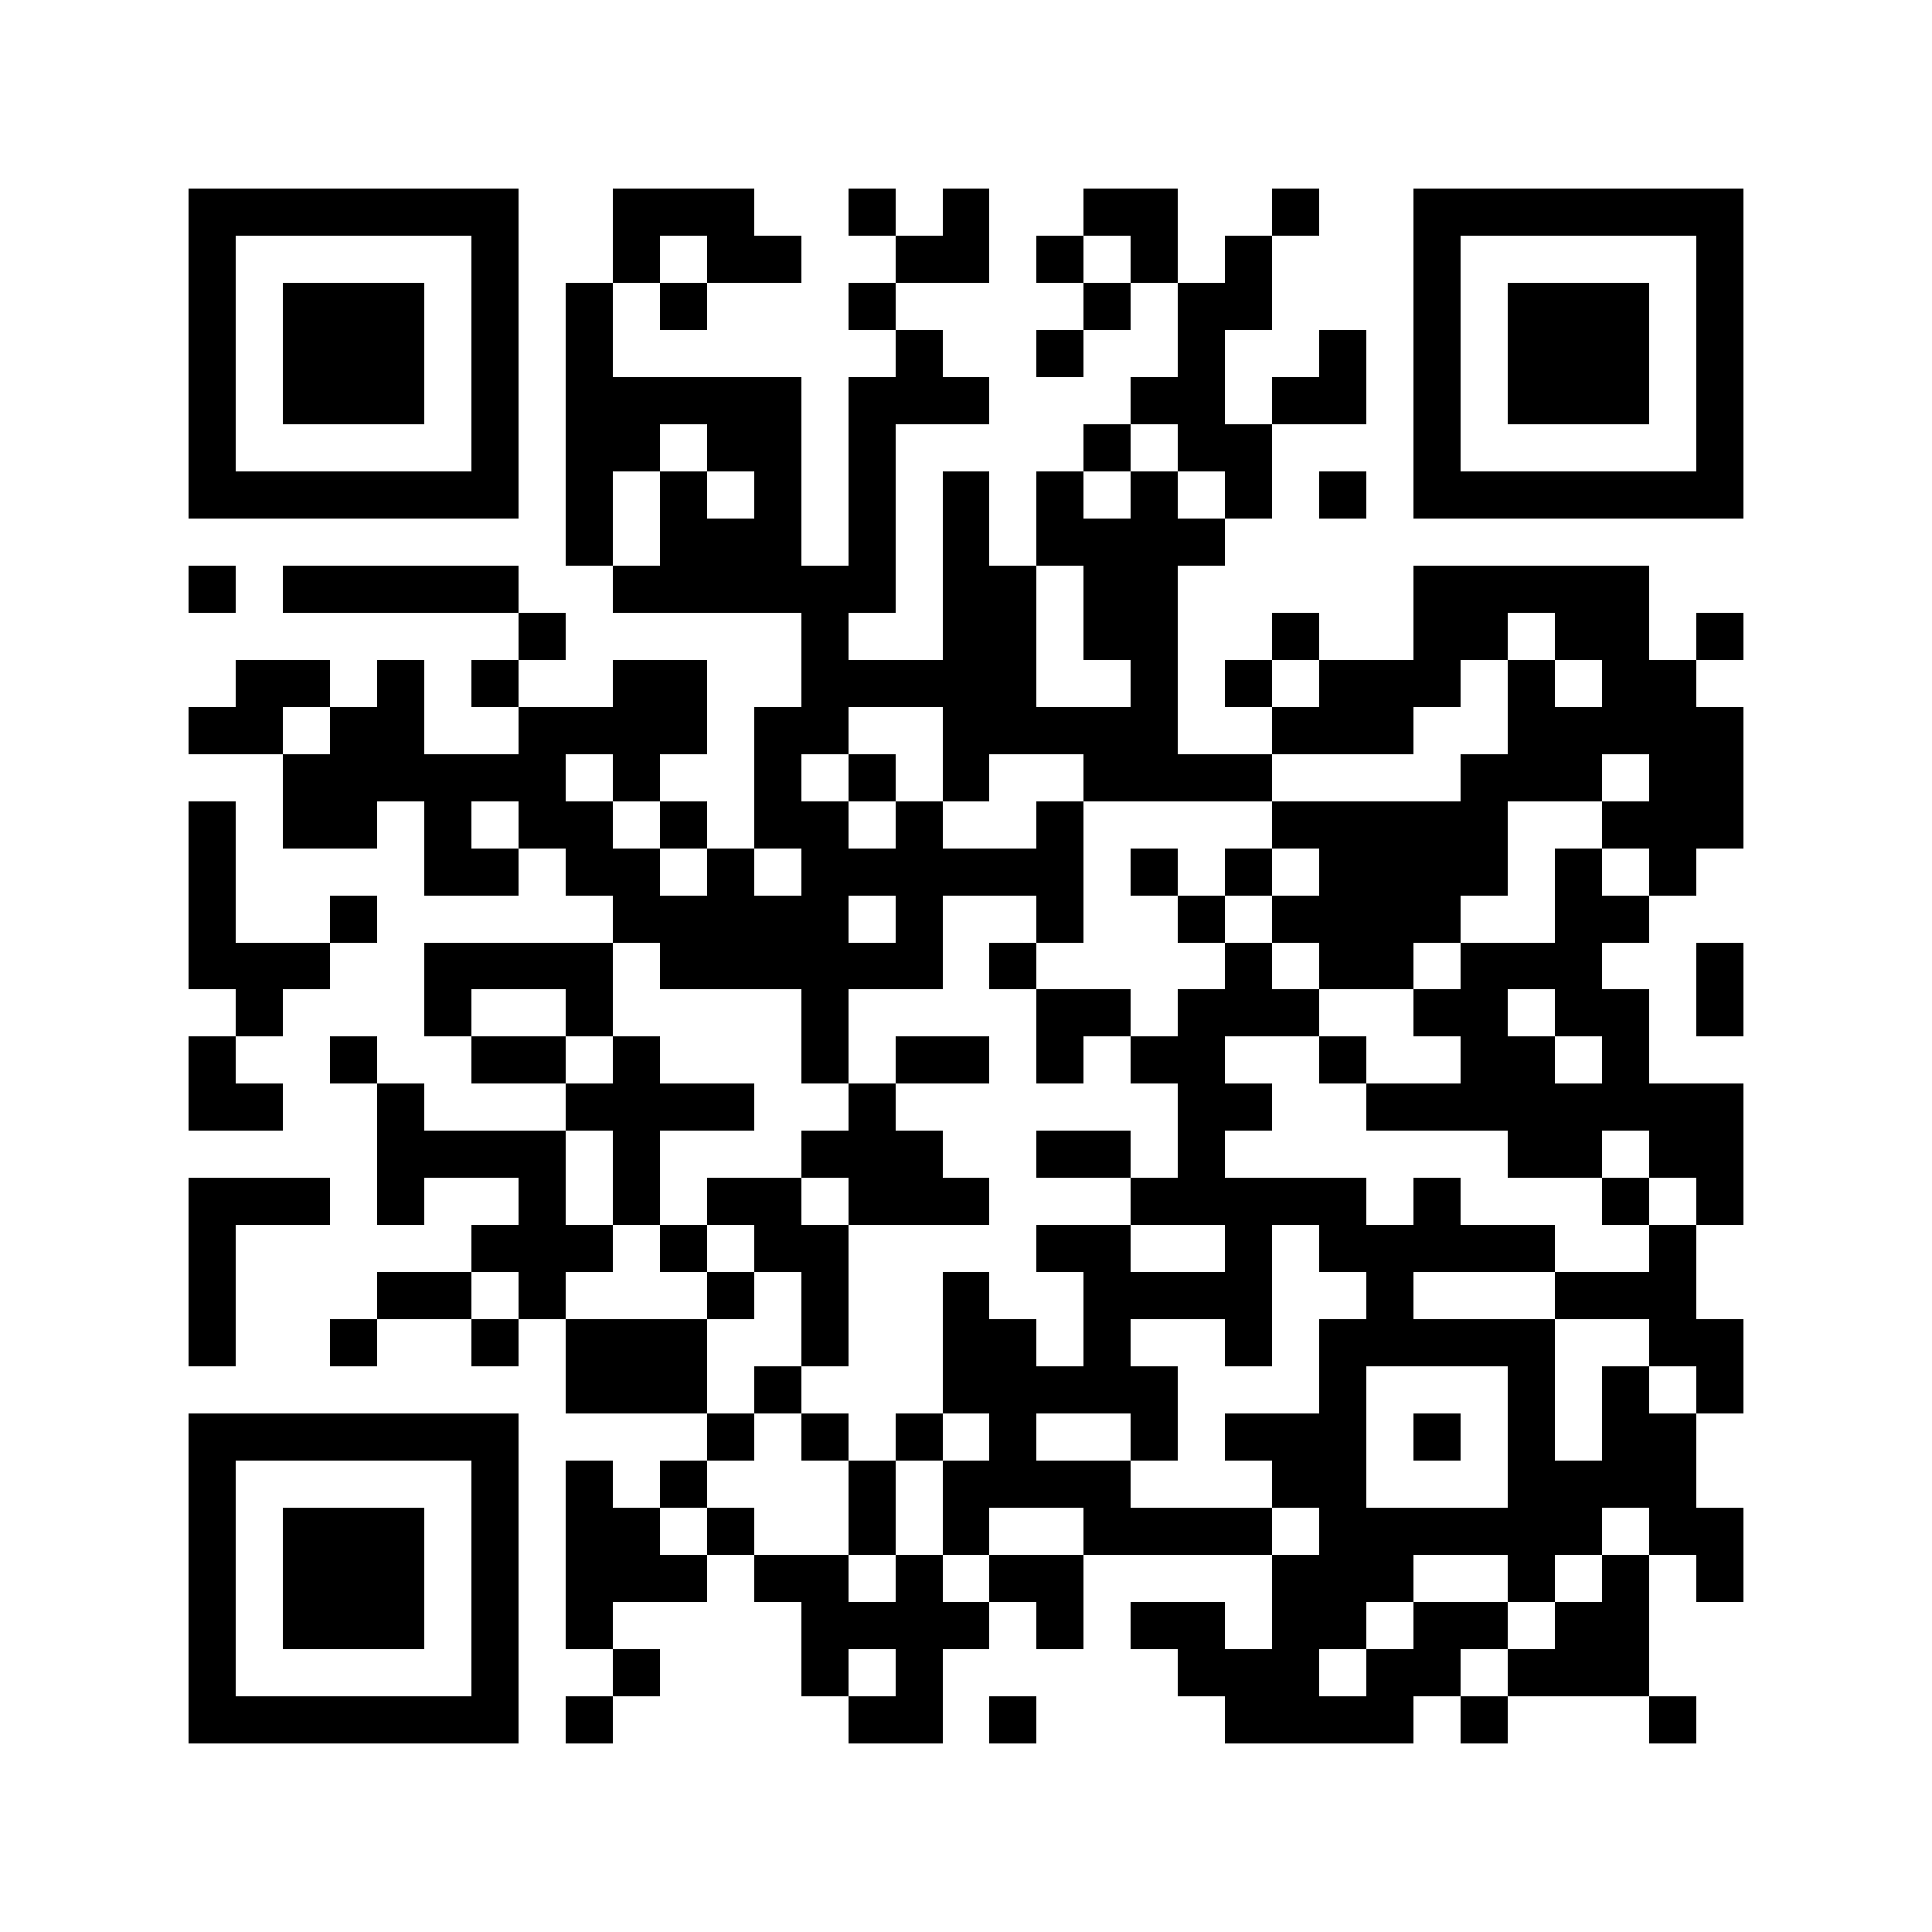
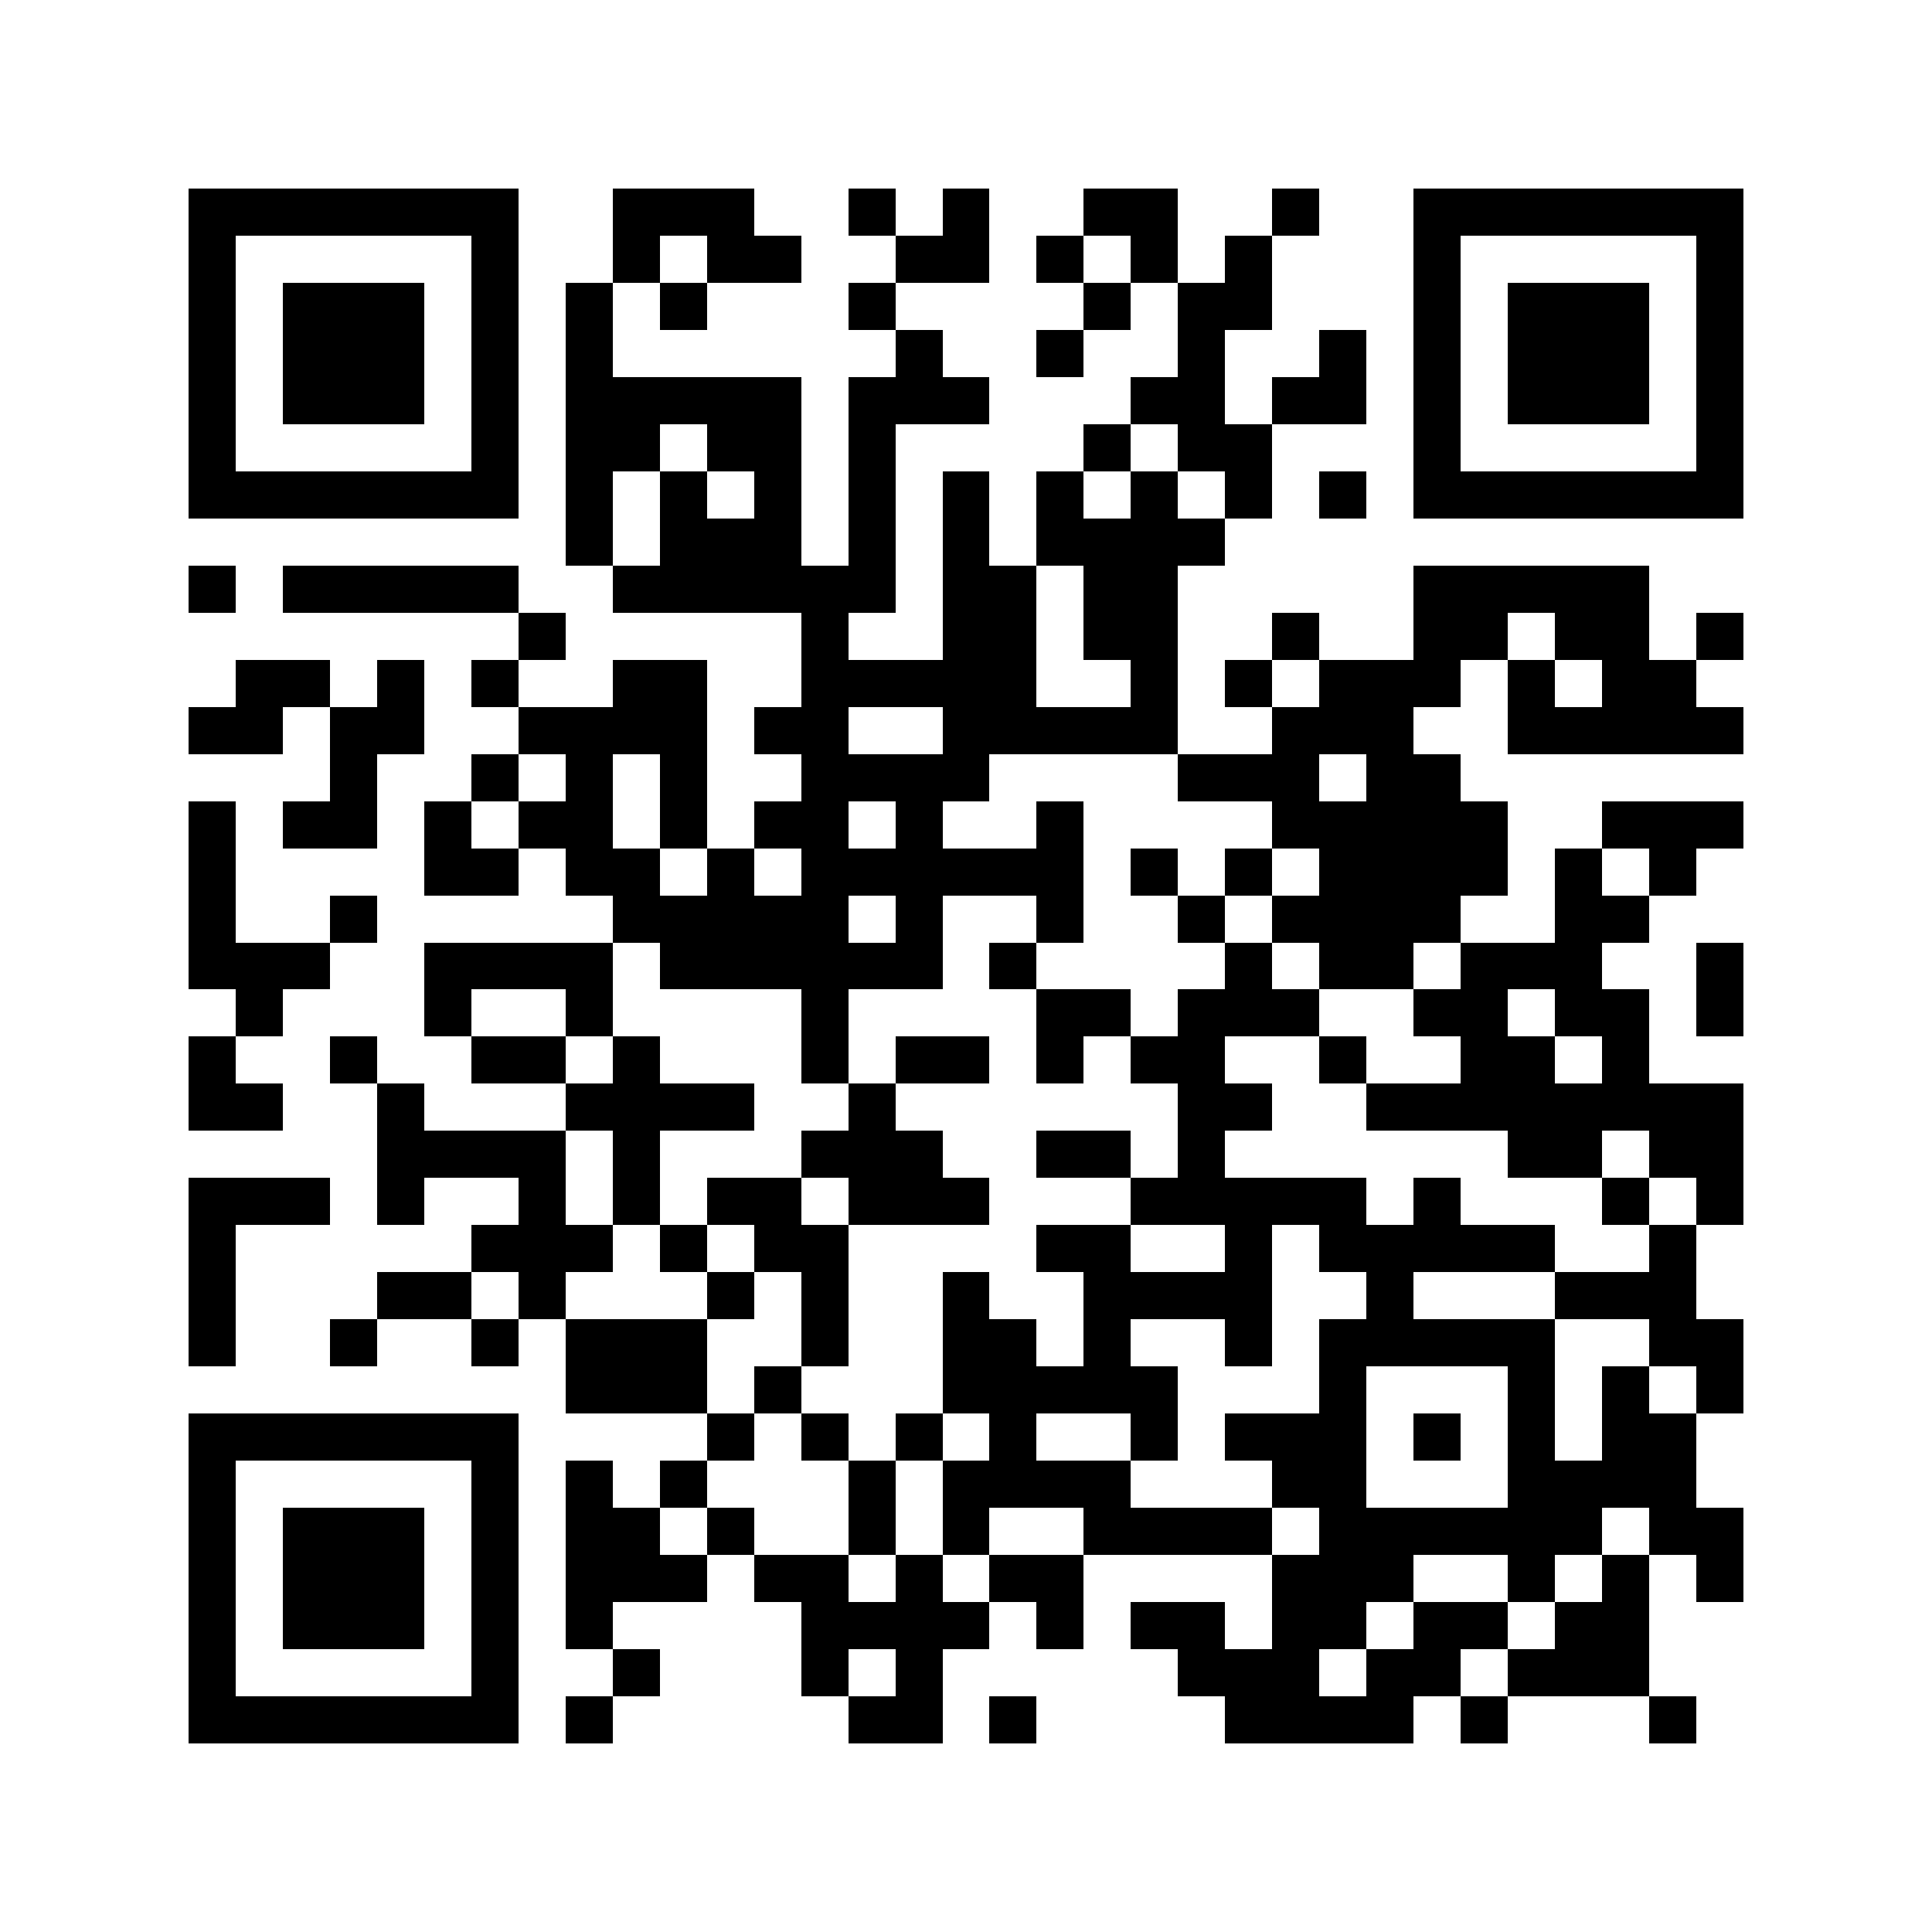
<svg xmlns="http://www.w3.org/2000/svg" width="150" height="150" viewBox="0 0 41 41" shape-rendering="crispEdges">
-   <path fill="#ffffff" d="M0 0h41v41H0z" />
-   <path stroke="#000000" d="M4 4.5h7m2 0h3m2 0h1m1 0h1m2 0h2m2 0h1m2 0h7M4 5.5h1m5 0h1m2 0h1m1 0h2m2 0h2m1 0h1m1 0h1m1 0h1m3 0h1m5 0h1M4 6.5h1m1 0h3m1 0h1m1 0h1m1 0h1m3 0h1m4 0h1m1 0h2m3 0h1m1 0h3m1 0h1M4 7.5h1m1 0h3m1 0h1m1 0h1m6 0h1m2 0h1m2 0h1m2 0h1m1 0h1m1 0h3m1 0h1M4 8.5h1m1 0h3m1 0h1m1 0h5m1 0h3m3 0h2m1 0h2m1 0h1m1 0h3m1 0h1M4 9.5h1m5 0h1m1 0h2m1 0h2m1 0h1m4 0h1m1 0h2m3 0h1m5 0h1M4 10.5h7m1 0h1m1 0h1m1 0h1m1 0h1m1 0h1m1 0h1m1 0h1m1 0h1m1 0h1m1 0h7M12 11.5h1m1 0h3m1 0h1m1 0h1m1 0h4M4 12.5h1m1 0h5m2 0h6m1 0h2m1 0h2m5 0h5M11 13.5h1m5 0h1m2 0h2m1 0h2m2 0h1m2 0h2m1 0h2m1 0h1M5 14.5h2m1 0h1m1 0h1m2 0h2m2 0h5m2 0h1m1 0h1m1 0h3m1 0h1m1 0h2M4 15.5h2m1 0h2m2 0h4m1 0h2m2 0h5m2 0h3m2 0h5M6 16.5h6m1 0h1m2 0h1m1 0h1m1 0h1m2 0h4m4 0h3m1 0h2M4 17.5h1m1 0h2m1 0h1m1 0h2m1 0h1m1 0h2m1 0h1m2 0h1m4 0h5m2 0h3M4 18.5h1m4 0h2m1 0h2m1 0h1m1 0h6m1 0h1m1 0h1m1 0h4m1 0h1m1 0h1M4 19.5h1m2 0h1m5 0h5m1 0h1m2 0h1m2 0h1m1 0h4m2 0h2M4 20.5h3m2 0h4m1 0h6m1 0h1m4 0h1m1 0h2m1 0h3m2 0h1M5 21.5h1m3 0h1m2 0h1m4 0h1m4 0h2m1 0h3m2 0h2m1 0h2m1 0h1M4 22.5h1m2 0h1m2 0h2m1 0h1m3 0h1m1 0h2m1 0h1m1 0h2m2 0h1m2 0h2m1 0h1M4 23.5h2m2 0h1m3 0h4m2 0h1m6 0h2m2 0h8M8 24.5h4m1 0h1m3 0h3m2 0h2m1 0h1m6 0h2m1 0h2M4 25.5h3m1 0h1m2 0h1m1 0h1m1 0h2m1 0h3m3 0h5m1 0h1m3 0h1m1 0h1M4 26.5h1m5 0h3m1 0h1m1 0h2m4 0h2m2 0h1m1 0h5m2 0h1M4 27.5h1m3 0h2m1 0h1m3 0h1m1 0h1m2 0h1m2 0h4m2 0h1m3 0h3M4 28.5h1m2 0h1m2 0h1m1 0h3m2 0h1m2 0h2m1 0h1m2 0h1m1 0h5m2 0h2M12 29.5h3m1 0h1m3 0h5m3 0h1m3 0h1m1 0h1m1 0h1M4 30.5h7m4 0h1m1 0h1m1 0h1m1 0h1m2 0h1m1 0h3m1 0h1m1 0h1m1 0h2M4 31.5h1m5 0h1m1 0h1m1 0h1m3 0h1m1 0h4m3 0h2m3 0h4M4 32.5h1m1 0h3m1 0h1m1 0h2m1 0h1m2 0h1m1 0h1m2 0h4m1 0h6m1 0h2M4 33.5h1m1 0h3m1 0h1m1 0h3m1 0h2m1 0h1m1 0h2m4 0h3m2 0h1m1 0h1m1 0h1M4 34.5h1m1 0h3m1 0h1m1 0h1m4 0h4m1 0h1m1 0h2m1 0h2m1 0h2m1 0h2M4 35.5h1m5 0h1m2 0h1m3 0h1m1 0h1m5 0h3m1 0h2m1 0h3M4 36.5h7m1 0h1m5 0h2m1 0h1m4 0h4m1 0h1m3 0h1" />
+   <path stroke="#000000" d="M4 4.5h7m2 0h3m2 0h1m1 0h1m2 0h2m2 0h1m2 0h7M4 5.5h1m5 0h1m2 0h1m1 0h2m2 0h2m1 0h1m1 0h1m1 0h1m3 0h1m5 0h1M4 6.5h1m1 0h3m1 0h1m1 0h1m1 0h1m3 0h1m4 0h1m1 0h2m3 0h1m1 0h3m1 0h1M4 7.5h1m1 0h3m1 0h1m1 0h1m6 0h1m2 0h1m2 0h1m2 0h1m1 0h1m1 0h3m1 0h1M4 8.5h1m1 0h3m1 0h1m1 0h5m1 0h3m3 0h2m1 0h2m1 0h1m1 0h3m1 0h1M4 9.5h1m5 0h1m1 0h2m1 0h2m1 0h1m4 0h1m1 0h2m3 0h1m5 0h1M4 10.5h7m1 0h1m1 0h1m1 0h1m1 0h1m1 0h1m1 0h1m1 0h1m1 0h1m1 0h1m1 0h7M12 11.5h1m1 0h3m1 0h1m1 0h1m1 0h4M4 12.5h1m1 0h5m2 0h6m1 0h2m1 0h2m5 0h5M11 13.5h1m5 0h1m2 0h2m1 0h2m2 0h1m2 0h2m1 0h2m1 0h1M5 14.5h2m1 0h1m1 0h1m2 0h2m2 0h5m2 0h1m1 0h1m1 0h3m1 0h1m1 0h2M4 15.5h2m1 0h2m2 0h4m1 0h2m2 0h5m2 0h3m2 0h5M6 16.5m1 0h1m2 0h1m1 0h1m1 0h1m2 0h4m4 0h3m1 0h2M4 17.5h1m1 0h2m1 0h1m1 0h2m1 0h1m1 0h2m1 0h1m2 0h1m4 0h5m2 0h3M4 18.5h1m4 0h2m1 0h2m1 0h1m1 0h6m1 0h1m1 0h1m1 0h4m1 0h1m1 0h1M4 19.5h1m2 0h1m5 0h5m1 0h1m2 0h1m2 0h1m1 0h4m2 0h2M4 20.5h3m2 0h4m1 0h6m1 0h1m4 0h1m1 0h2m1 0h3m2 0h1M5 21.5h1m3 0h1m2 0h1m4 0h1m4 0h2m1 0h3m2 0h2m1 0h2m1 0h1M4 22.5h1m2 0h1m2 0h2m1 0h1m3 0h1m1 0h2m1 0h1m1 0h2m2 0h1m2 0h2m1 0h1M4 23.5h2m2 0h1m3 0h4m2 0h1m6 0h2m2 0h8M8 24.5h4m1 0h1m3 0h3m2 0h2m1 0h1m6 0h2m1 0h2M4 25.5h3m1 0h1m2 0h1m1 0h1m1 0h2m1 0h3m3 0h5m1 0h1m3 0h1m1 0h1M4 26.5h1m5 0h3m1 0h1m1 0h2m4 0h2m2 0h1m1 0h5m2 0h1M4 27.5h1m3 0h2m1 0h1m3 0h1m1 0h1m2 0h1m2 0h4m2 0h1m3 0h3M4 28.5h1m2 0h1m2 0h1m1 0h3m2 0h1m2 0h2m1 0h1m2 0h1m1 0h5m2 0h2M12 29.5h3m1 0h1m3 0h5m3 0h1m3 0h1m1 0h1m1 0h1M4 30.5h7m4 0h1m1 0h1m1 0h1m1 0h1m2 0h1m1 0h3m1 0h1m1 0h1m1 0h2M4 31.5h1m5 0h1m1 0h1m1 0h1m3 0h1m1 0h4m3 0h2m3 0h4M4 32.5h1m1 0h3m1 0h1m1 0h2m1 0h1m2 0h1m1 0h1m2 0h4m1 0h6m1 0h2M4 33.5h1m1 0h3m1 0h1m1 0h3m1 0h2m1 0h1m1 0h2m4 0h3m2 0h1m1 0h1m1 0h1M4 34.5h1m1 0h3m1 0h1m1 0h1m4 0h4m1 0h1m1 0h2m1 0h2m1 0h2m1 0h2M4 35.5h1m5 0h1m2 0h1m3 0h1m1 0h1m5 0h3m1 0h2m1 0h3M4 36.5h7m1 0h1m5 0h2m1 0h1m4 0h4m1 0h1m3 0h1" />
</svg>